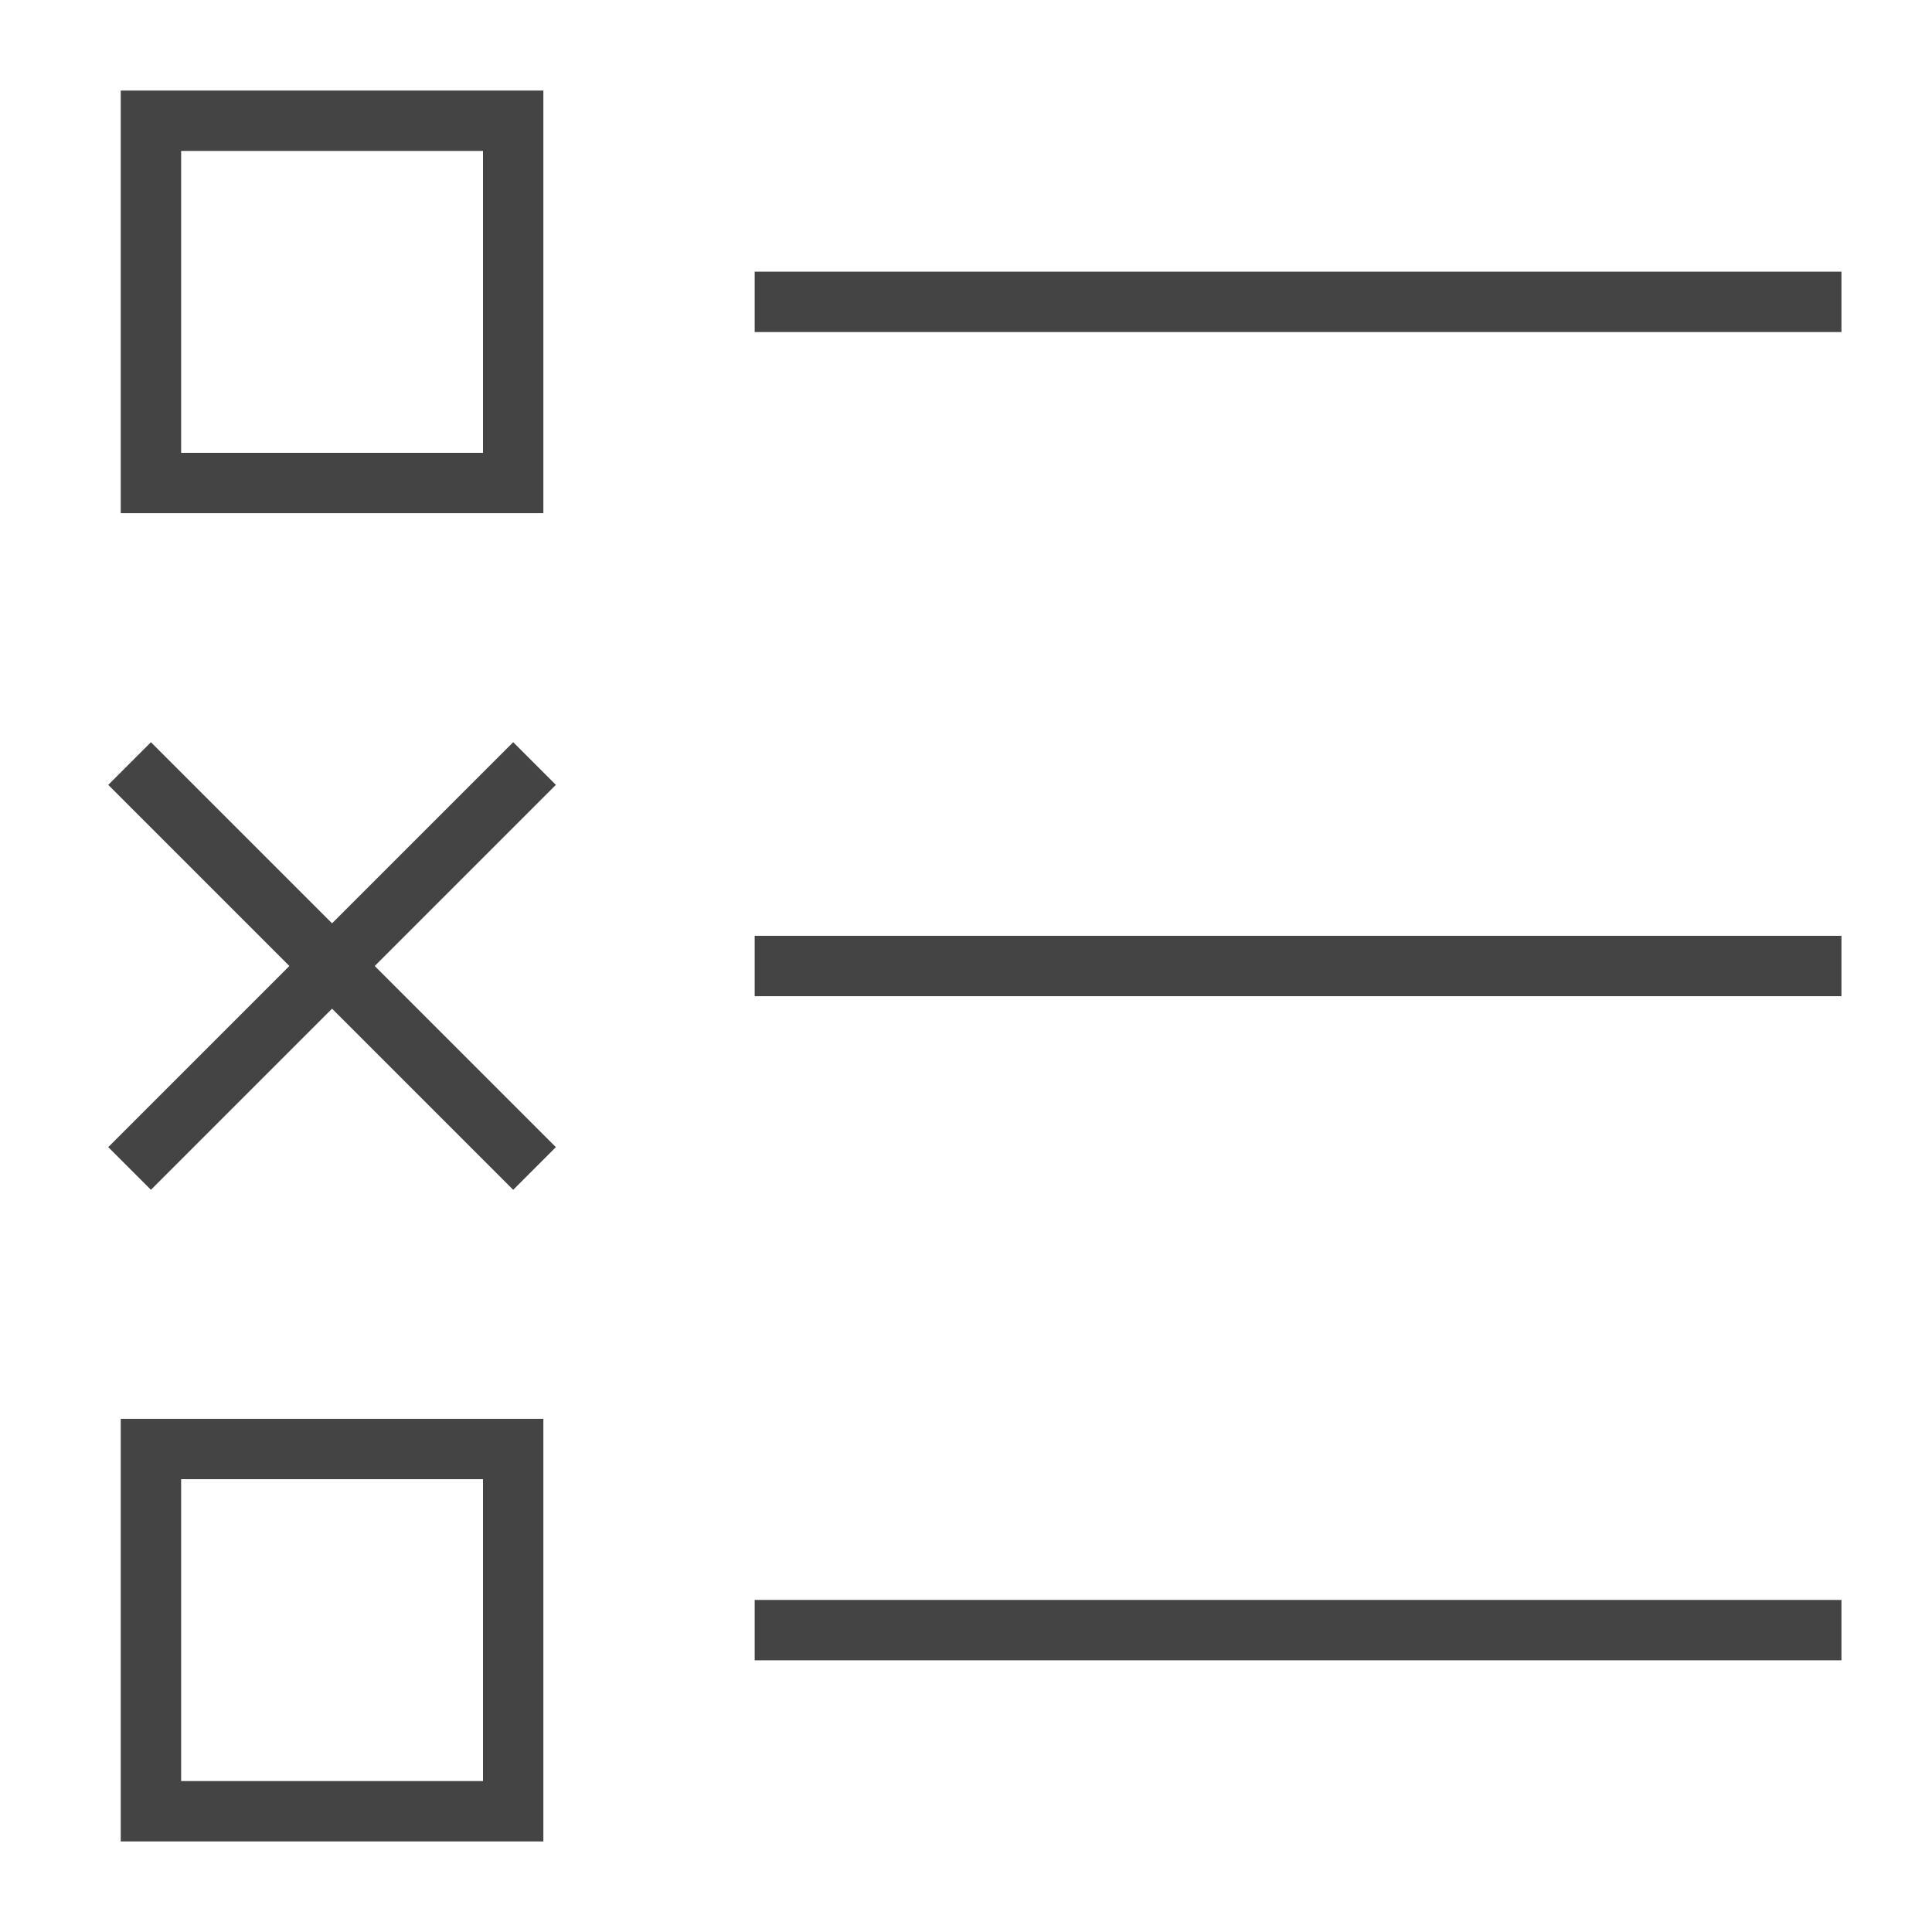
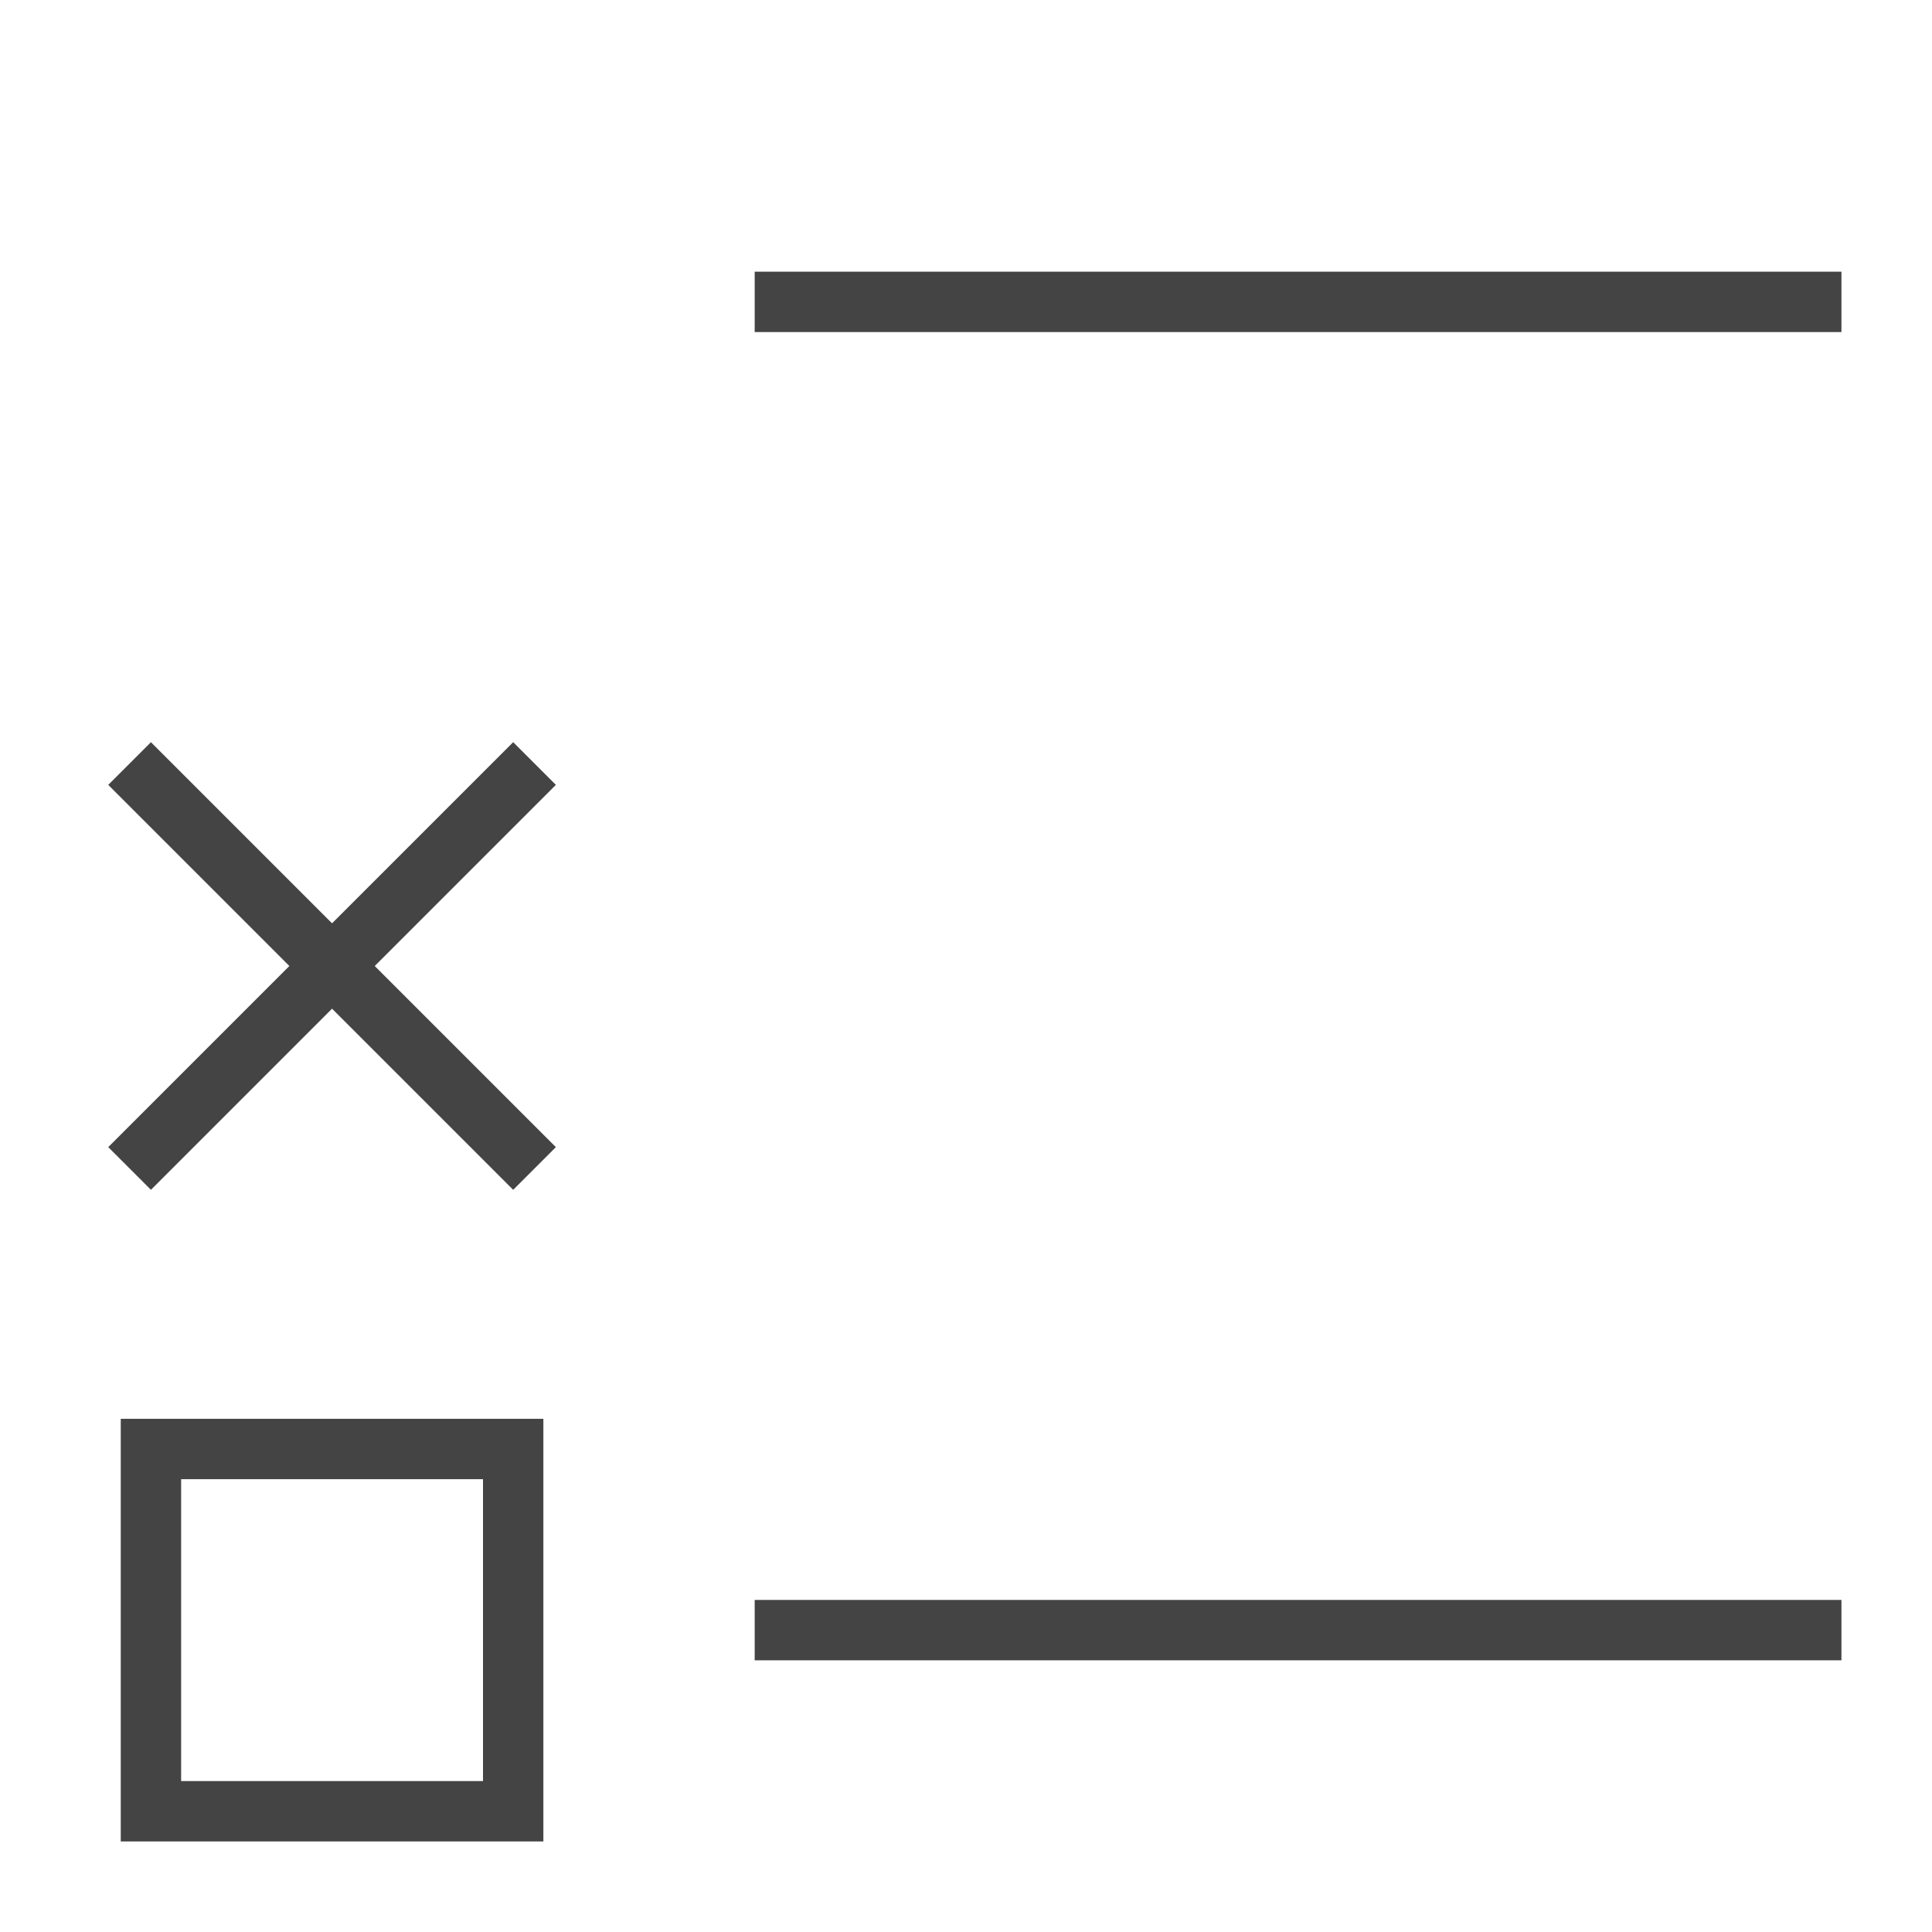
<svg xmlns="http://www.w3.org/2000/svg" x="0px" y="0px" width="64px" height="64px" viewBox="0 0 64 64">
  <g stroke-width="2" transform="translate(0, 0)">
    <line x1="26" y1="10" x2="60" y2="10" fill="none" stroke="#444444" stroke-linecap="square" stroke-miterlimit="10" stroke-width="2" stroke-linejoin="miter" />
-     <line x1="26" y1="32" x2="60" y2="32" fill="none" stroke="#444444" stroke-linecap="square" stroke-miterlimit="10" stroke-width="2" data-color="color-2" stroke-linejoin="miter" />
    <line x1="26" y1="54" x2="60" y2="54" fill="none" stroke="#444444" stroke-linecap="square" stroke-miterlimit="10" stroke-width="2" stroke-linejoin="miter" />
-     <rect x="5" y="4" width="12" height="12" fill="none" stroke="#444444" stroke-linecap="square" stroke-miterlimit="10" stroke-width="2" stroke-linejoin="miter" />
    <rect x="5" y="48" width="12" height="12" fill="none" stroke="#444444" stroke-linecap="square" stroke-miterlimit="10" stroke-width="2" stroke-linejoin="miter" />
    <line x1="5" y1="26" x2="17" y2="38" fill="none" stroke="#444444" stroke-linecap="square" stroke-miterlimit="10" stroke-width="2" data-color="color-2" stroke-linejoin="miter" />
    <line x1="17" y1="26" x2="5" y2="38" fill="none" stroke="#444444" stroke-linecap="square" stroke-miterlimit="10" stroke-width="2" data-color="color-2" stroke-linejoin="miter" />
  </g>
</svg>